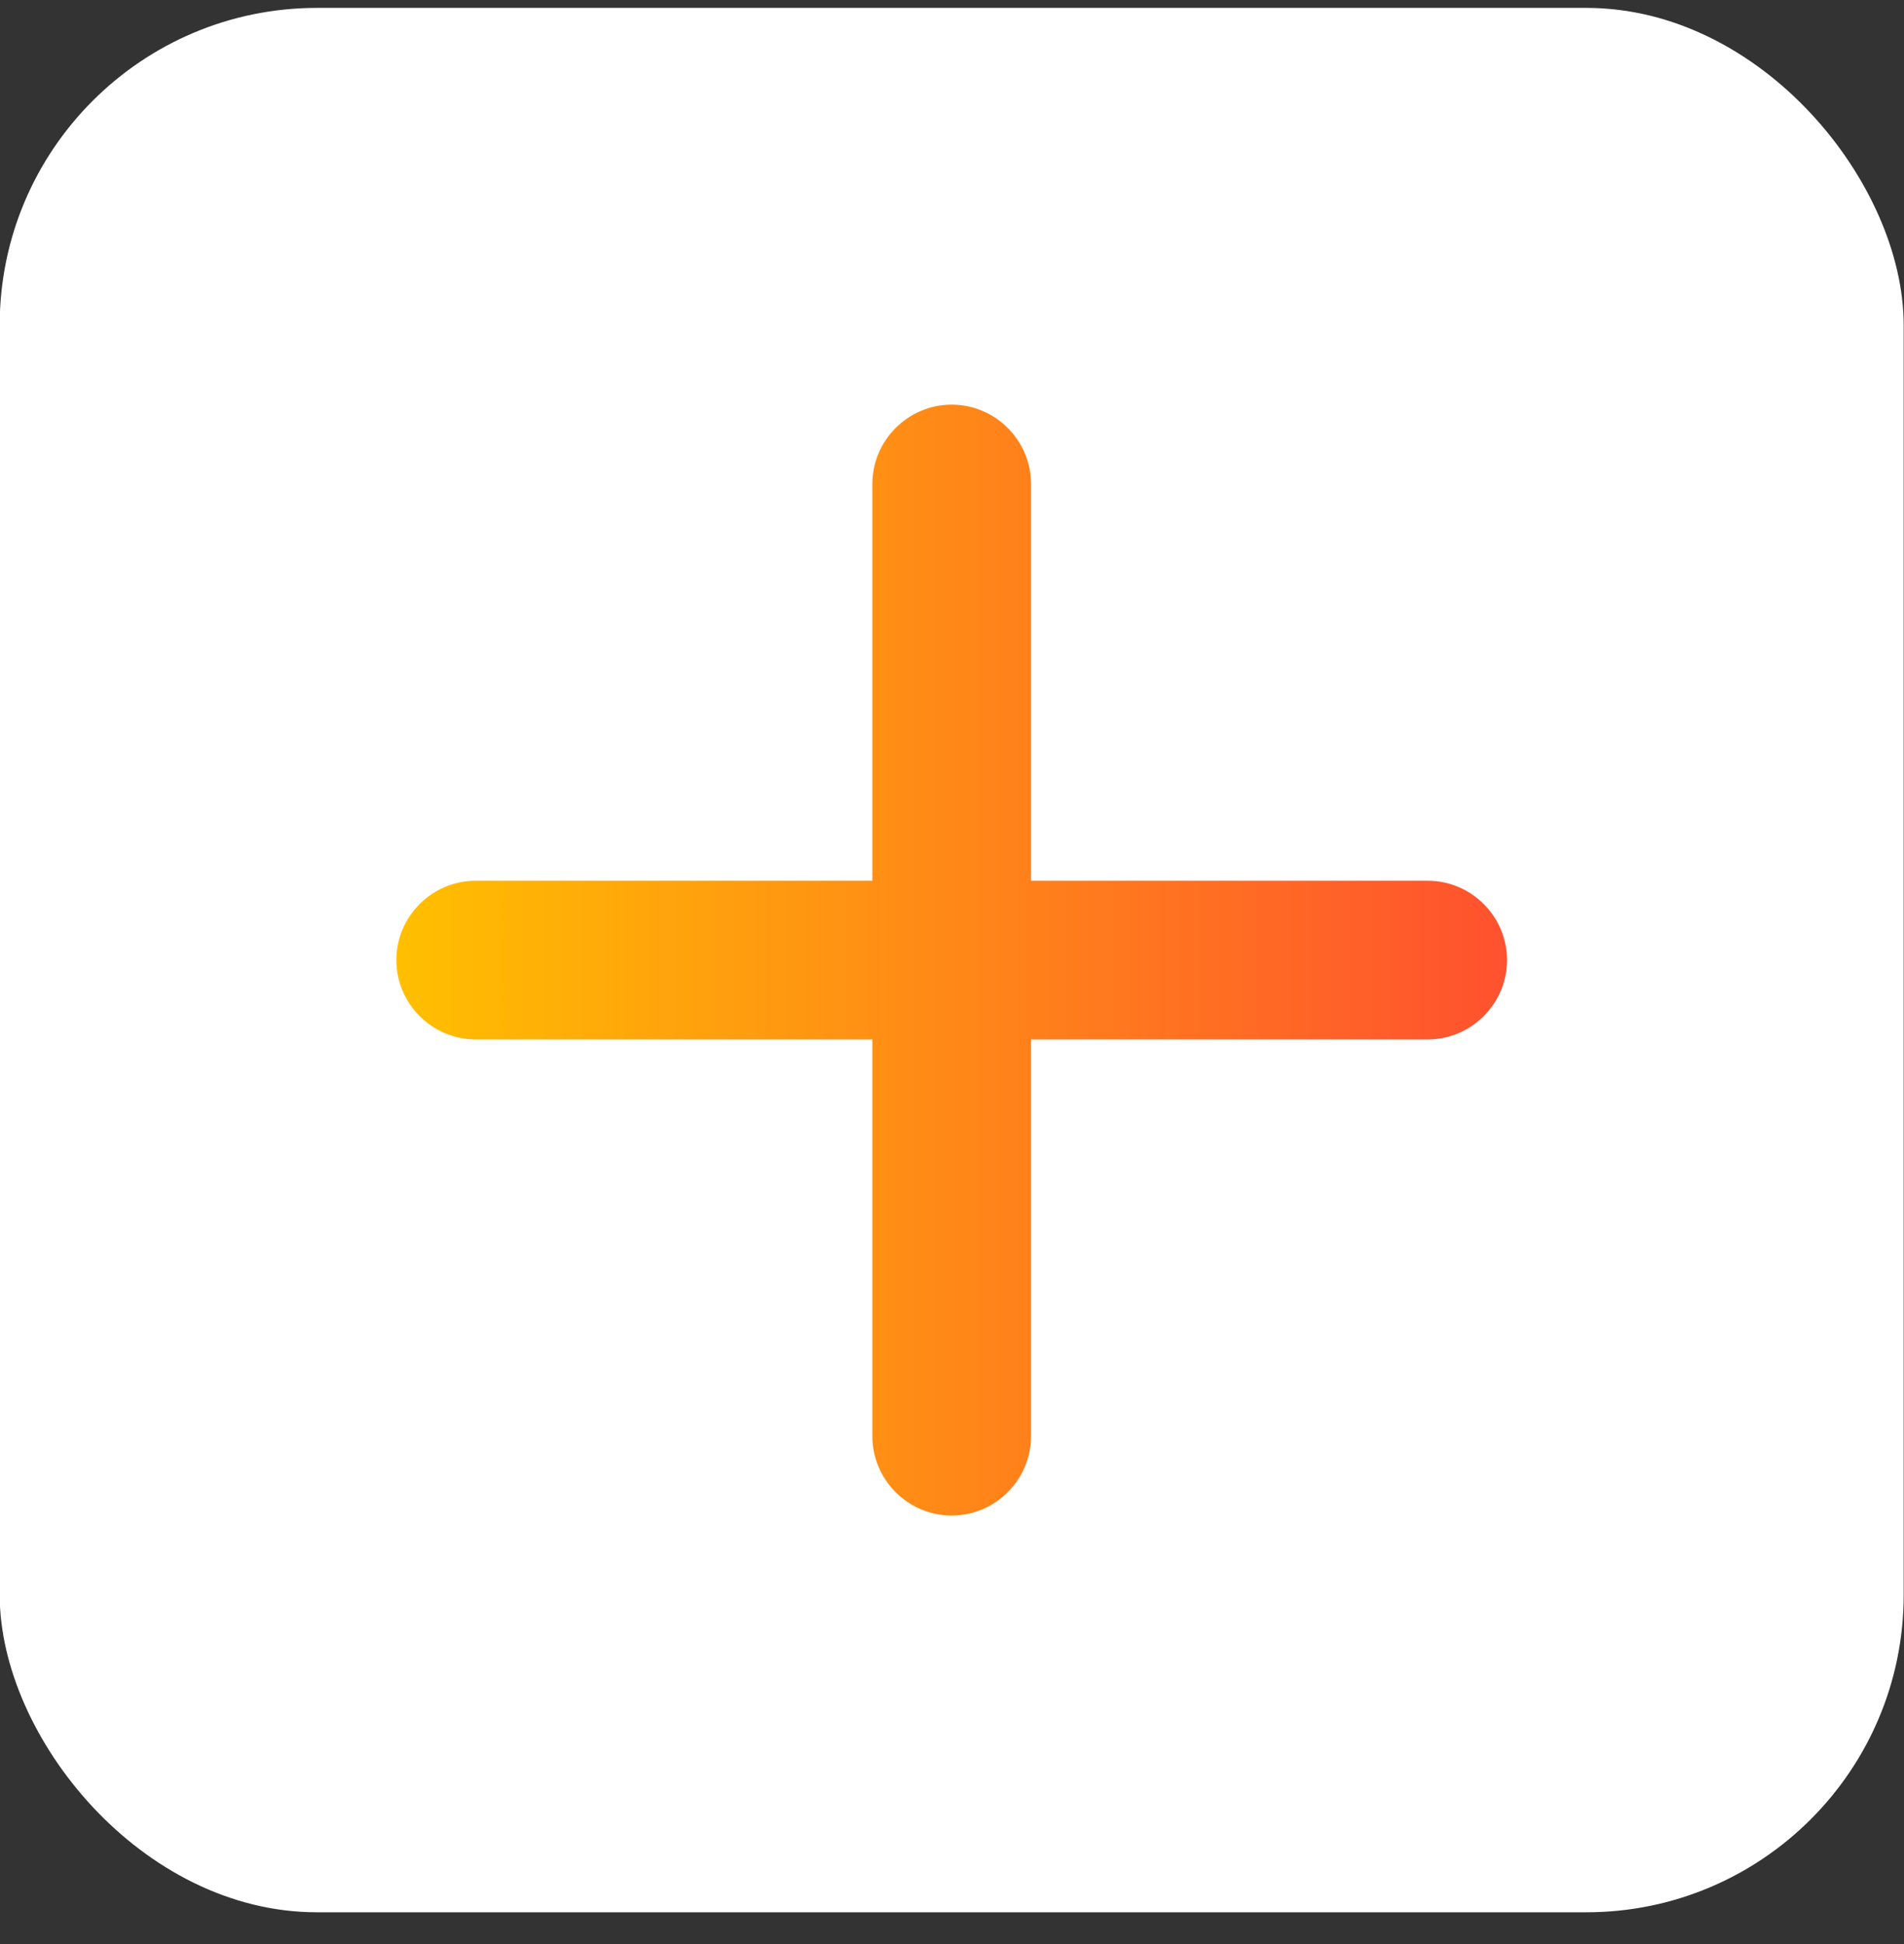
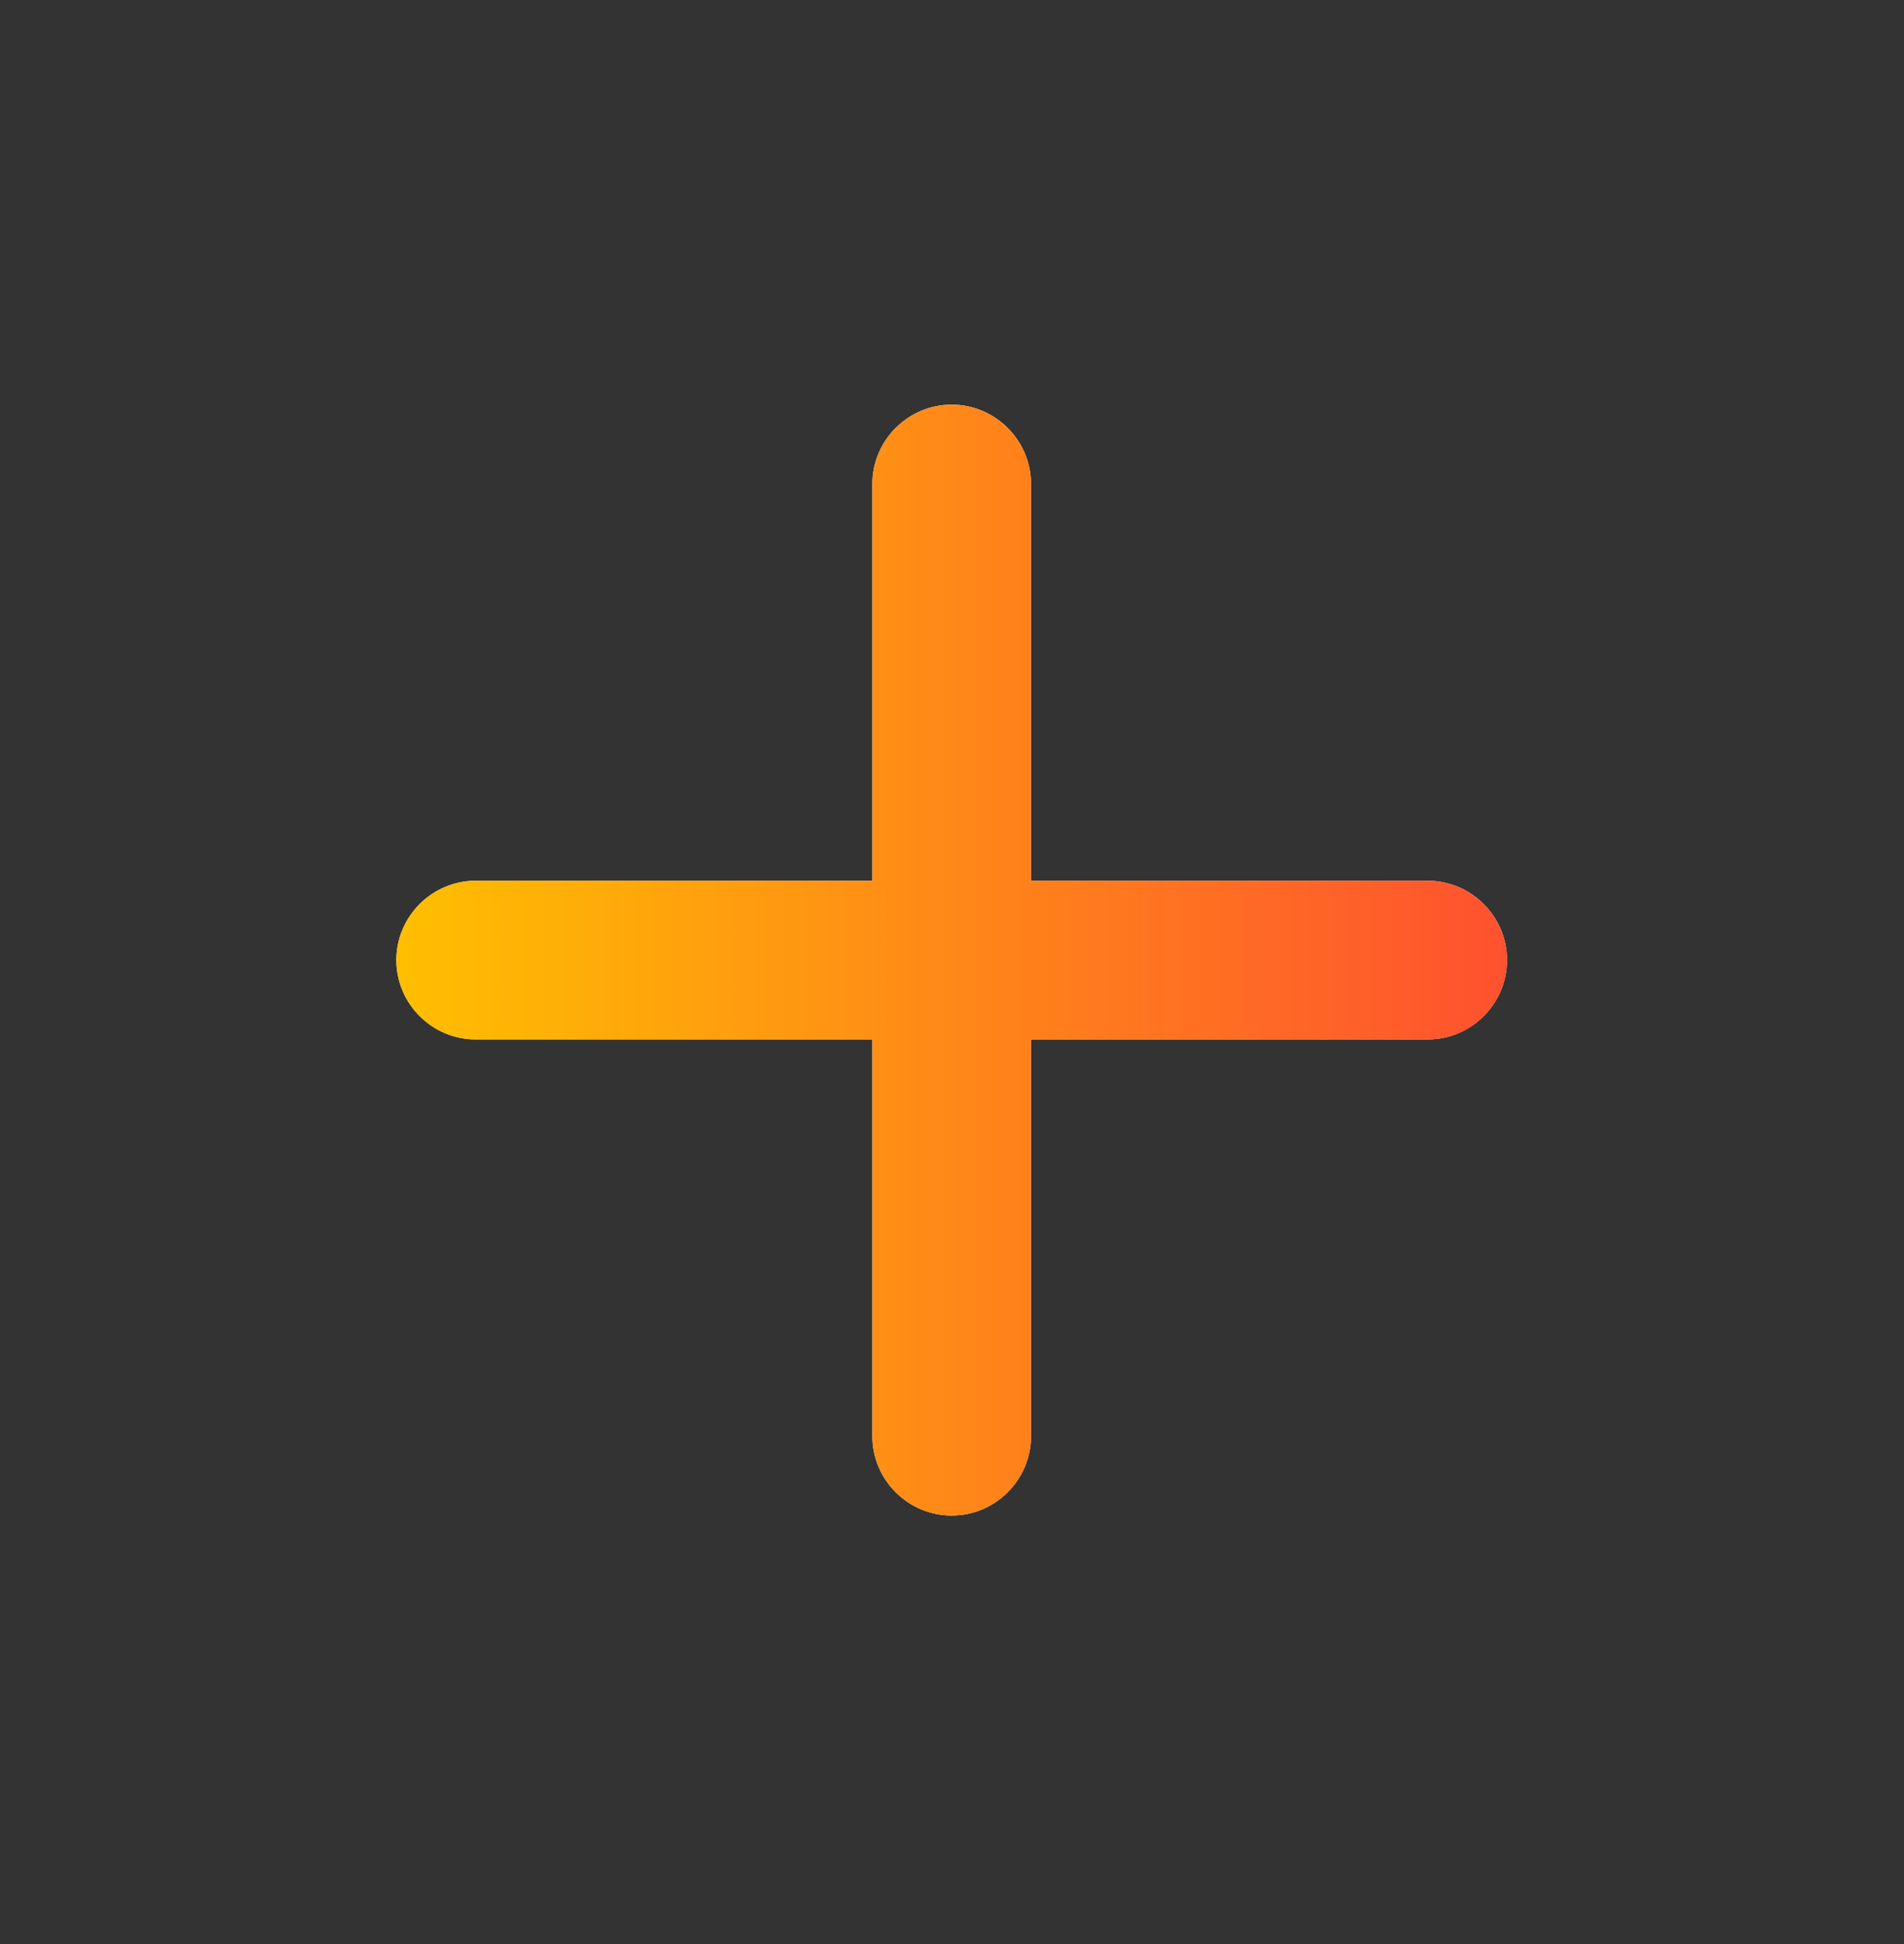
<svg xmlns="http://www.w3.org/2000/svg" width="48" height="49" viewBox="0 0 48 49" fill="none">
  <rect x="0" y="0" width="48" height="49" fill="#333333" stroke="none" />
-   <rect x="-0.008" y="0.199" width="48" height="48" rx="8" fill="white" />
  <path d="M35.992 26.199H25.992V36.199C25.992 37.299 25.092 38.199 23.992 38.199C22.892 38.199 21.992 37.299 21.992 36.199V26.199H11.992C10.892 26.199 9.992 25.299 9.992 24.199C9.992 23.099 10.892 22.199 11.992 22.199H21.992V12.199C21.992 11.099 22.892 10.199 23.992 10.199C25.092 10.199 25.992 11.099 25.992 12.199V22.199H35.992C37.092 22.199 37.992 23.099 37.992 24.199C37.992 25.299 37.092 26.199 35.992 26.199Z" fill="white" />
  <path d="M35.992 26.199H25.992V36.199C25.992 37.299 25.092 38.199 23.992 38.199C22.892 38.199 21.992 37.299 21.992 36.199V26.199H11.992C10.892 26.199 9.992 25.299 9.992 24.199C9.992 23.099 10.892 22.199 11.992 22.199H21.992V12.199C21.992 11.099 22.892 10.199 23.992 10.199C25.092 10.199 25.992 11.099 25.992 12.199V22.199H35.992C37.092 22.199 37.992 23.099 37.992 24.199C37.992 25.299 37.092 26.199 35.992 26.199Z" fill="url(#paint0_linear_2440_186068)" />
  <defs>
    <linearGradient id="paint0_linear_2440_186068" x1="9.992" y1="24.199" x2="37.992" y2="24.199" gradientUnits="userSpaceOnUse">
      <stop stop-color="#FFBF00" />
      <stop offset="1" stop-color="#FF512F" />
    </linearGradient>
  </defs>
</svg>